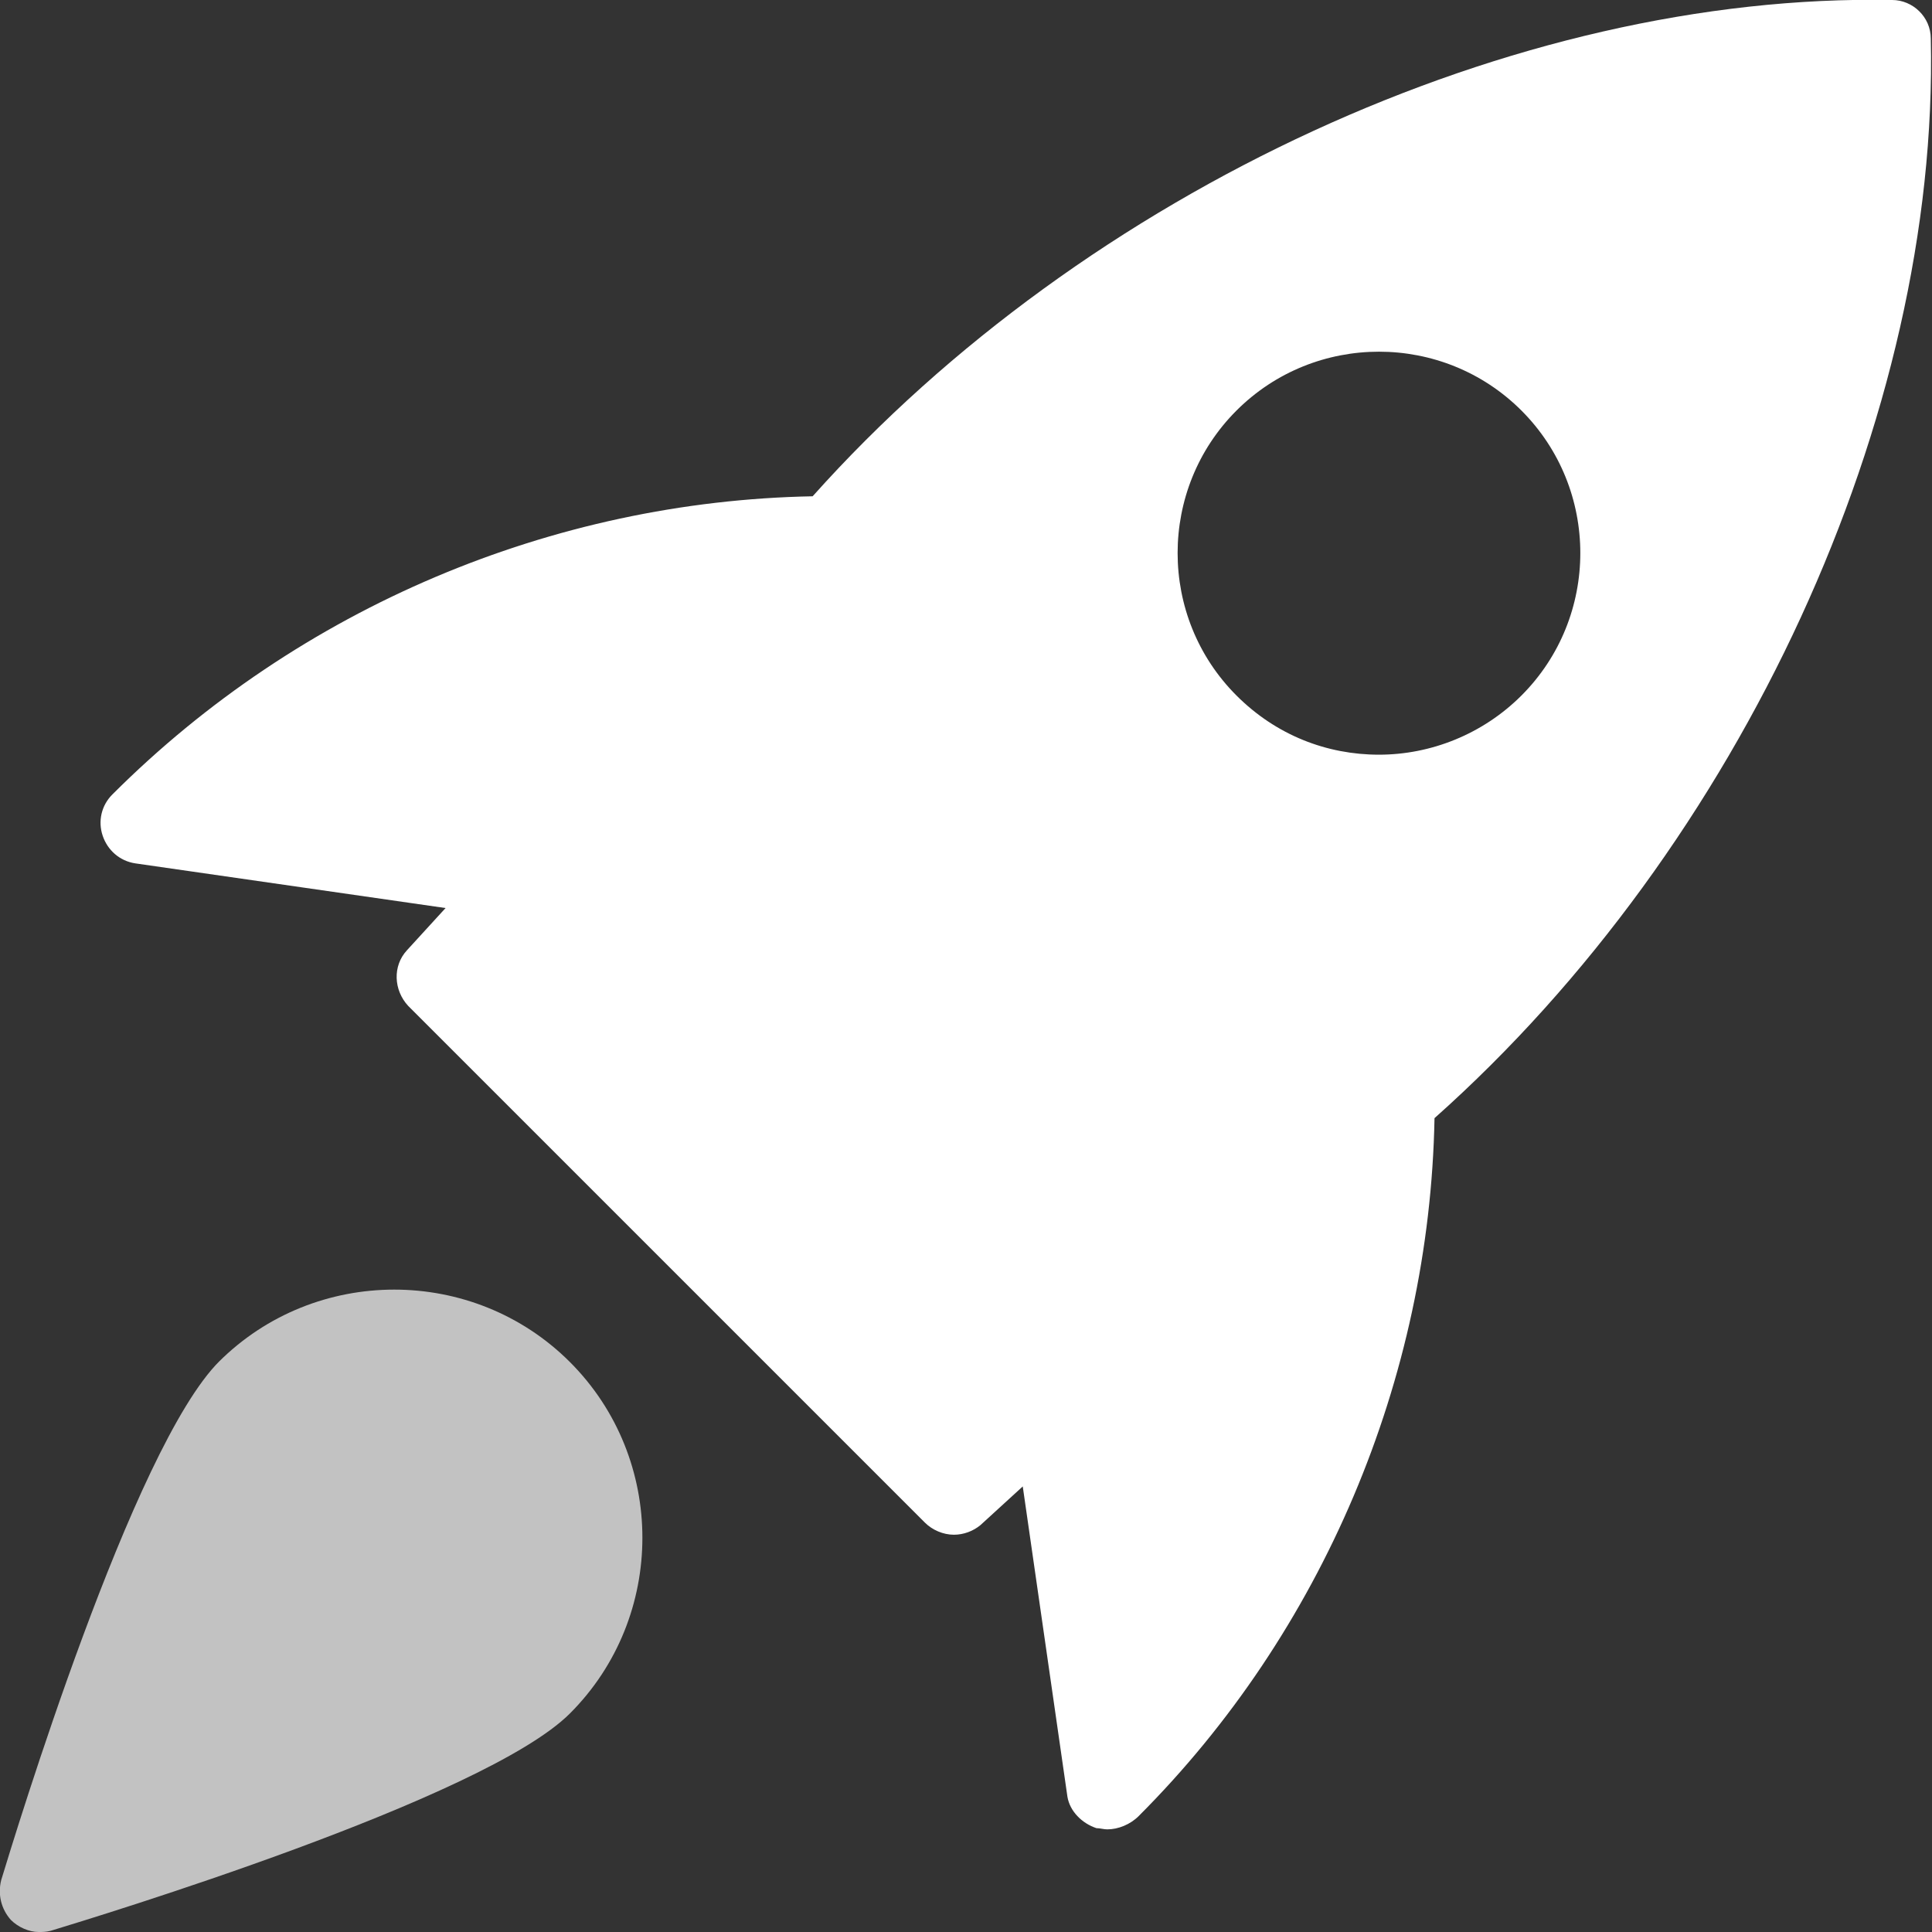
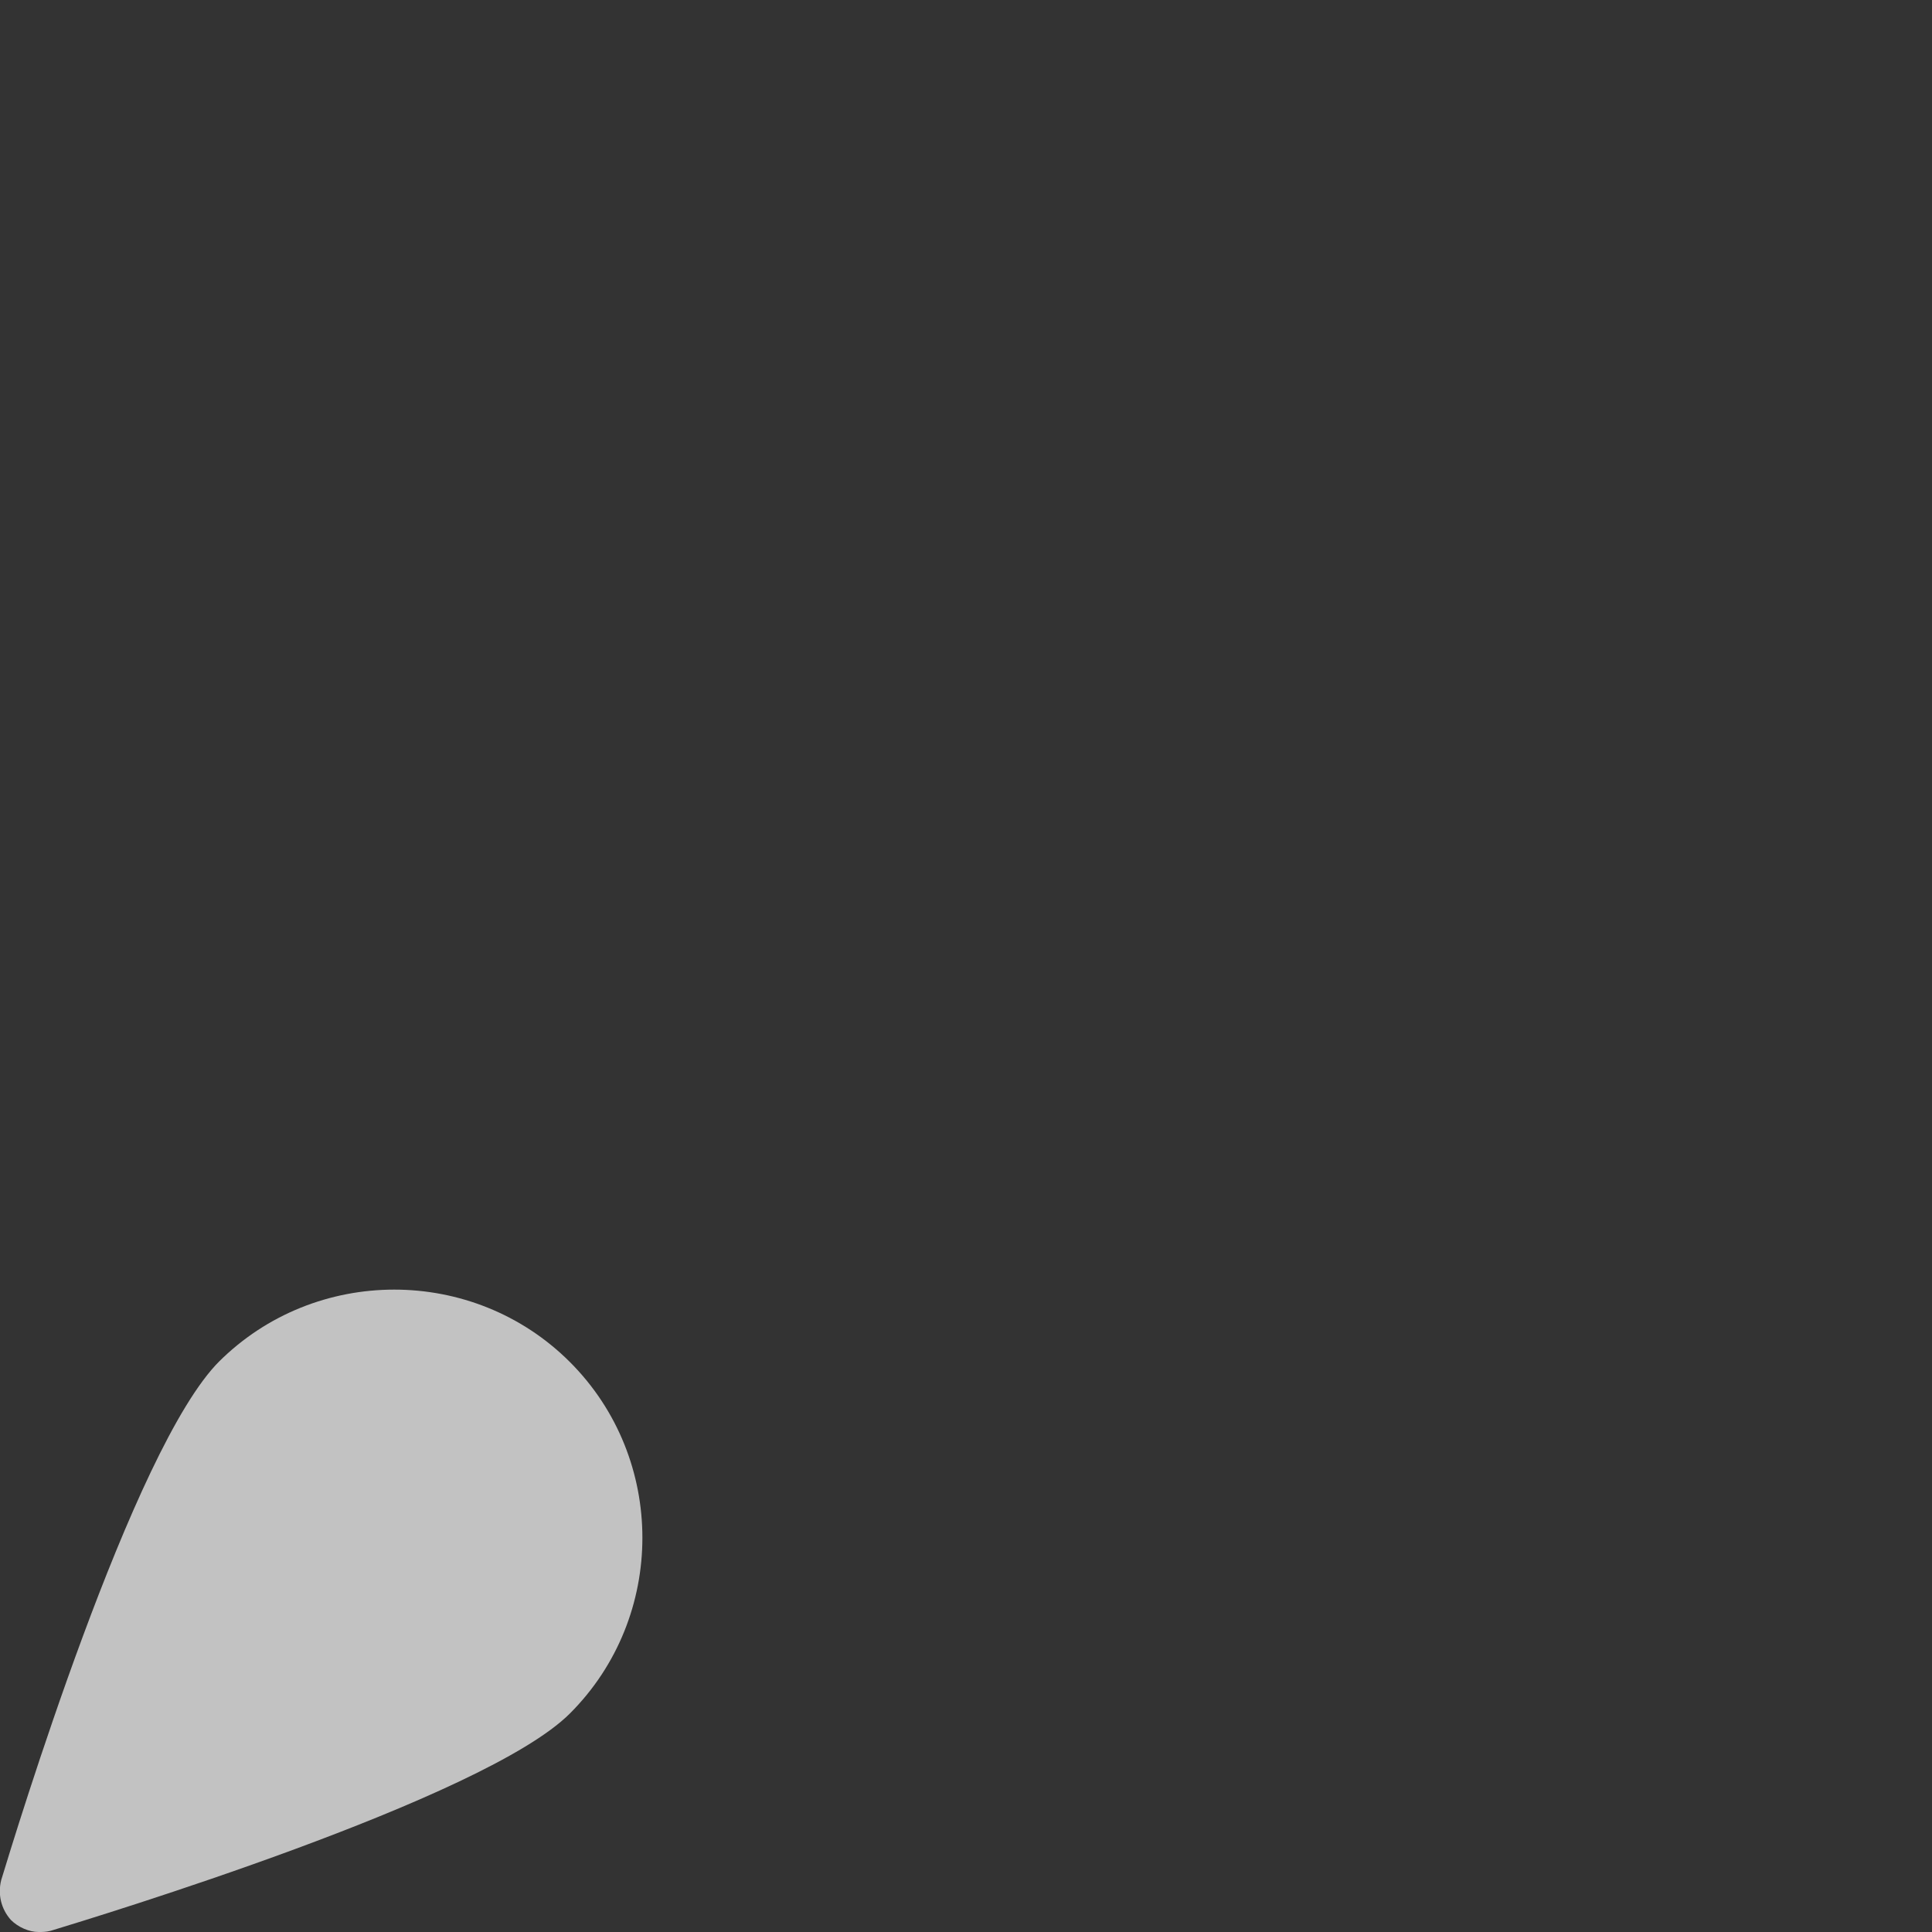
<svg xmlns="http://www.w3.org/2000/svg" data-name="Layer 1" id="Layer_1" viewBox="0 0 16 16">
  <rect x="0" y="0" width="16" height="16" fill="#333333" stroke="none" />
  <defs>
    <style>
      .cls-1, .cls-2 {
        fill: #fff;
      }

      .cls-2 {
        opacity: .7;
      }
    </style>
  </defs>
-   <path class="cls-1" d="M15.67,0c-3.12-.06-6.68,1.58-8.94,4.11-2.15.04-4.25.92-5.8,2.47-.09.09-.12.22-.08.34.04.12.14.21.27.23l2.57.37-.32.35c-.12.13-.11.33.01.46l4.28,4.28c.06.06.15.1.24.1.08,0,.16-.03.22-.08l.35-.32.37,2.57c.02.12.12.22.24.26.03,0,.06.01.09.01.09,0,.19-.04.26-.11,1.52-1.52,2.41-3.62,2.45-5.78,2.54-2.26,4.18-5.82,4.11-8.94,0-.18-.15-.32-.32-.32h0ZM12.6,5.76c-.32.32-.75.49-1.18.49s-.85-.16-1.18-.49c-.65-.65-.65-1.71,0-2.36.65-.65,1.71-.65,2.36,0s.65,1.71,0,2.36Z" />
  <path class="cls-2" d="M1.82,11.27C1.1,11.98.12,15.21.01,15.57c-.03.12,0,.24.08.33.06.06.15.1.23.1.03,0,.06,0,.1-.01.36-.11,3.59-1.09,4.3-1.8.8-.8.8-2.11,0-2.91-.8-.8-2.11-.8-2.91,0h0Z" />
</svg>